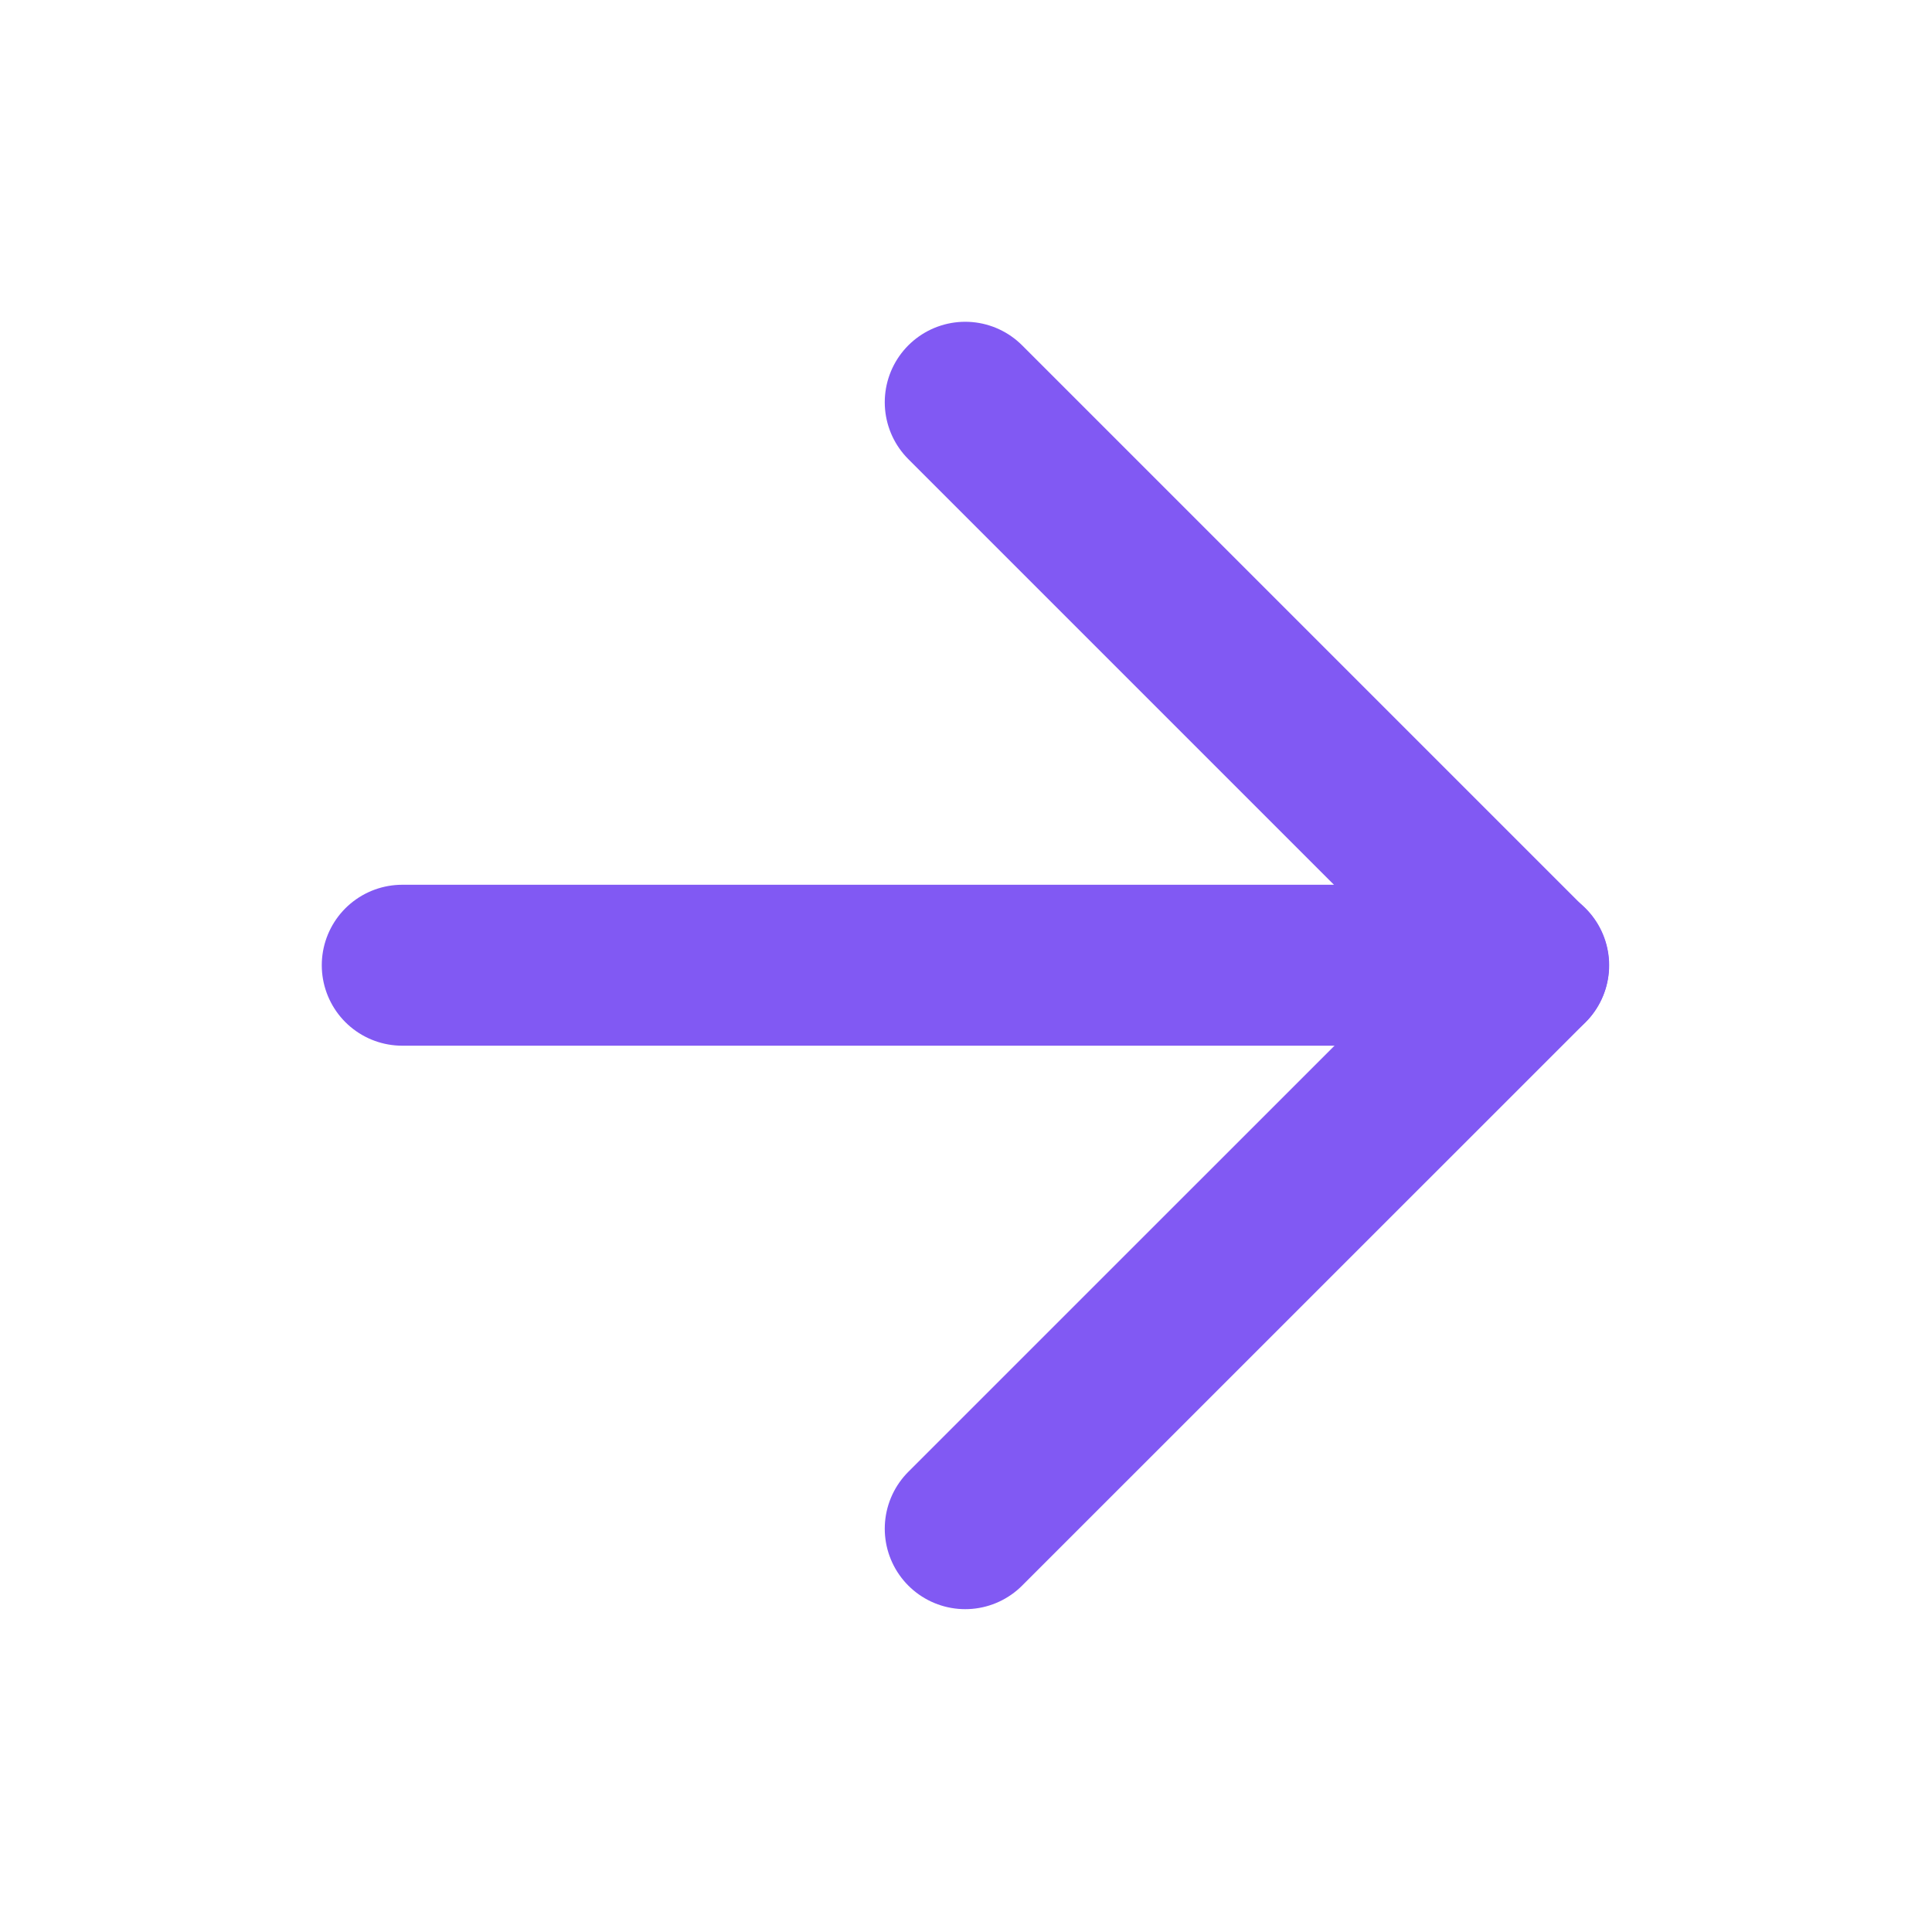
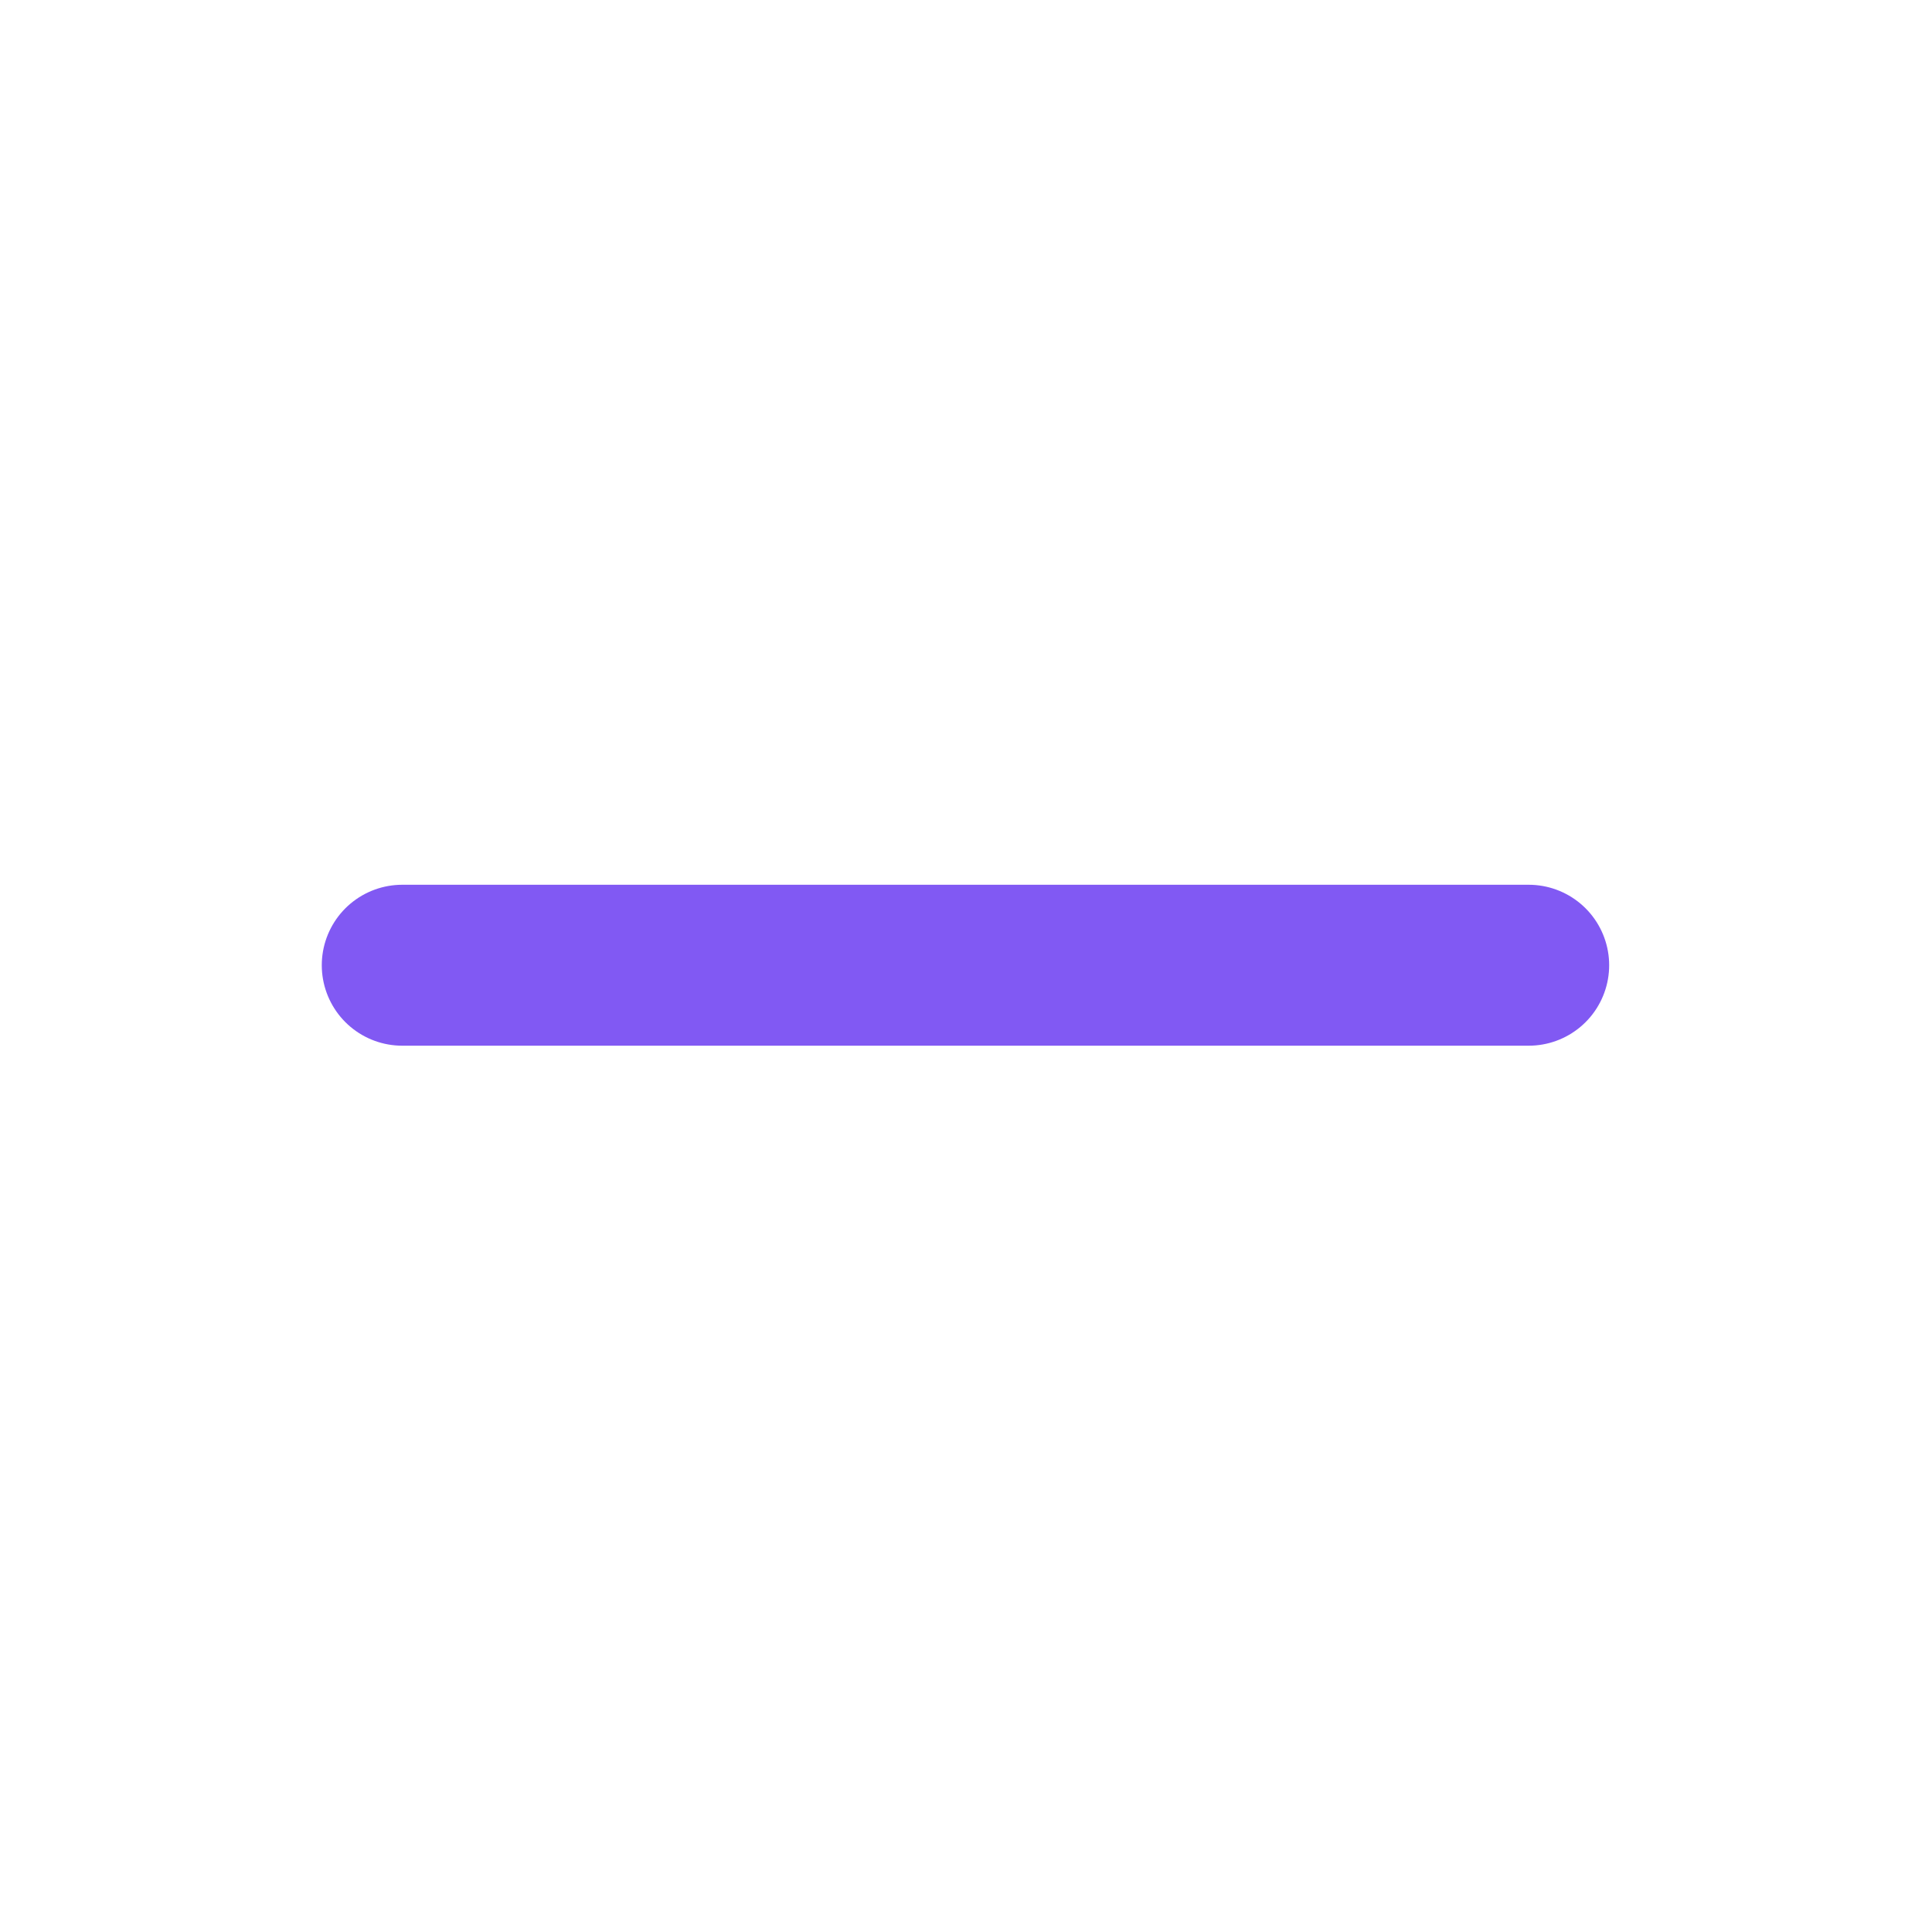
<svg xmlns="http://www.w3.org/2000/svg" width="20" height="20" viewBox="0 0 20 20" fill="none">
  <path d="M4.164 9.992H15.825" stroke="#8159F3" stroke-width="1.666" stroke-linecap="round" stroke-linejoin="round" />
-   <path d="M9.992 4.164L15.823 9.995L9.992 15.825" stroke="#8159F3" stroke-width="1.666" stroke-linecap="round" stroke-linejoin="round" />
</svg>